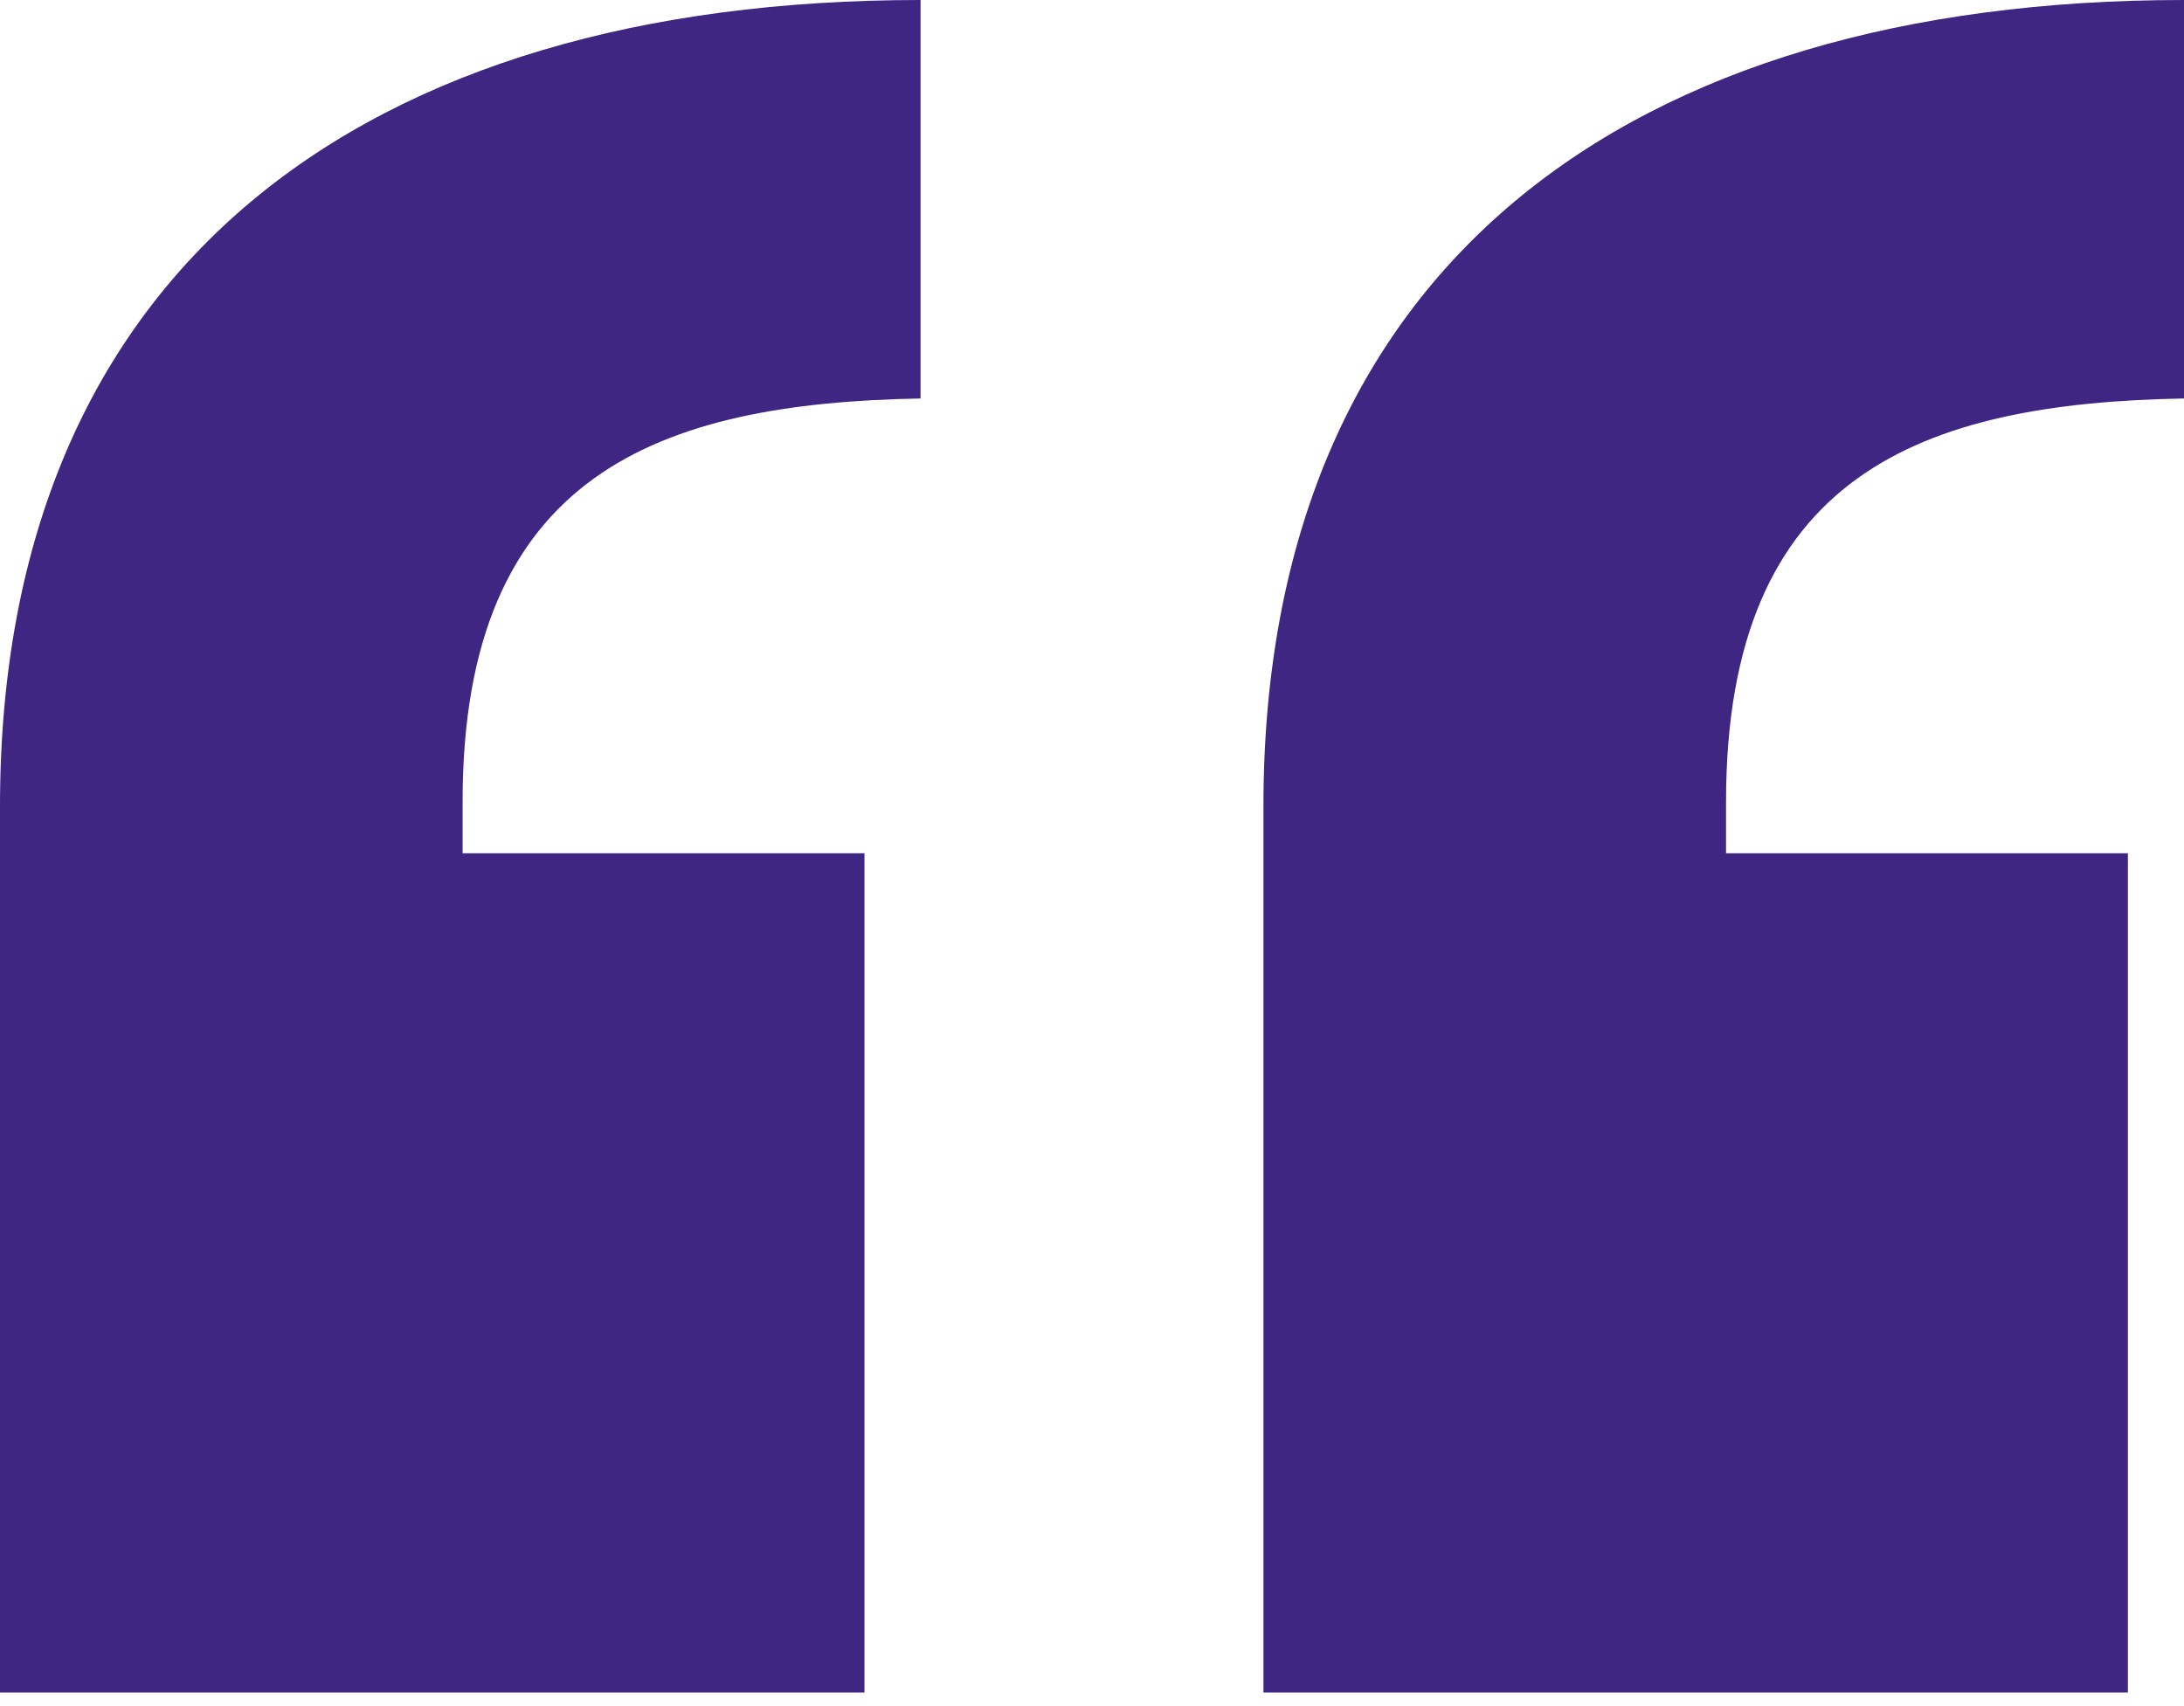
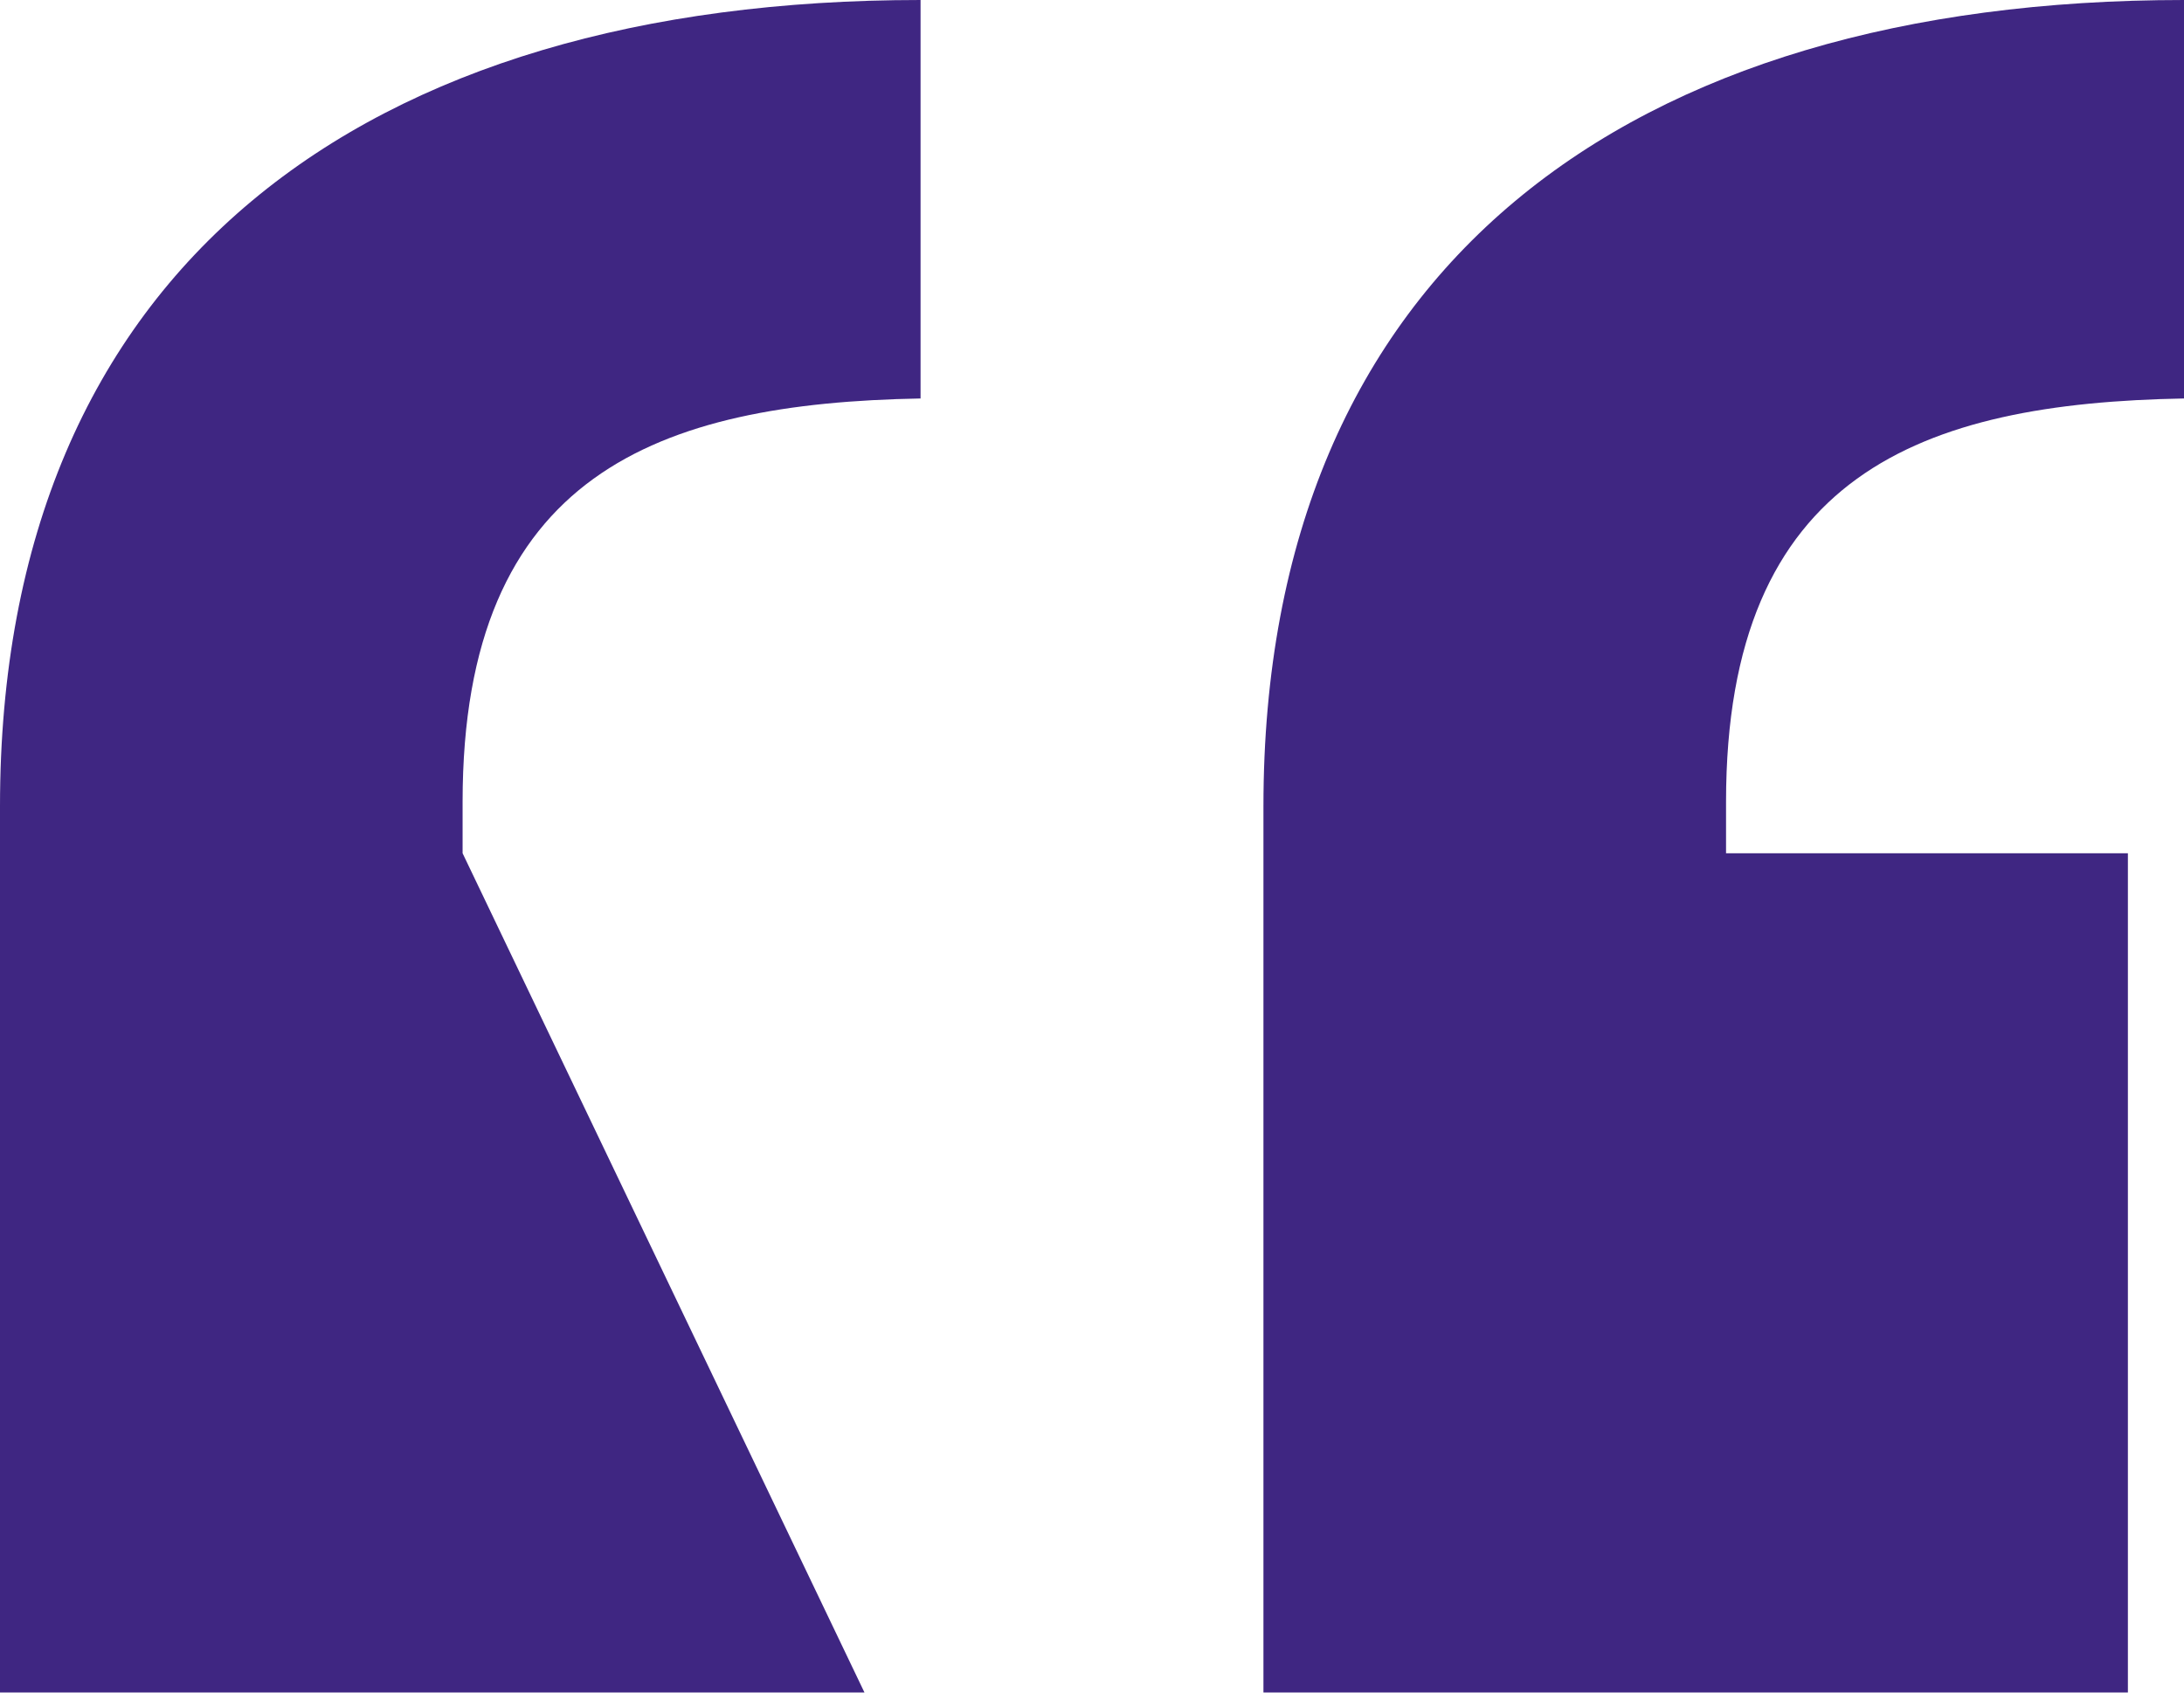
<svg xmlns="http://www.w3.org/2000/svg" width="32px" height="25px" viewBox="0 0 32 25" version="1.1">
  <title>5460493A-3910-4A40-8704-B2204B41B34D</title>
  <desc>Created with sketchtool.</desc>
  <g id="Symbols" stroke="none" stroke-width="1" fill="none" fill-rule="evenodd">
    <g id="content/testimonial/big" transform="translate(-329, -96)" fill="#3F2682">
-       <path d="M361,101.839 L361,96 C352.852,96 347.512,99.916 347.512,107.816 L347.512,120.8 L360.178,120.8 L360.178,108.503 L354.29,108.503 L354.29,107.748 C354.29,102.939 357.166,101.908 361,101.839 M329,107.816 L329,120.8 L341.666,120.8 L341.666,108.503 L335.778,108.503 L335.778,107.748 C335.778,102.939 338.654,101.908 342.488,101.839 L342.488,96 C334.34,96 329,99.916 329,107.816" id="quotation" />
+       <path d="M361,101.839 L361,96 C352.852,96 347.512,99.916 347.512,107.816 L347.512,120.8 L360.178,120.8 L360.178,108.503 L354.29,108.503 L354.29,107.748 C354.29,102.939 357.166,101.908 361,101.839 M329,107.816 L329,120.8 L341.666,120.8 L335.778,108.503 L335.778,107.748 C335.778,102.939 338.654,101.908 342.488,101.839 L342.488,96 C334.34,96 329,99.916 329,107.816" id="quotation" />
    </g>
  </g>
</svg>